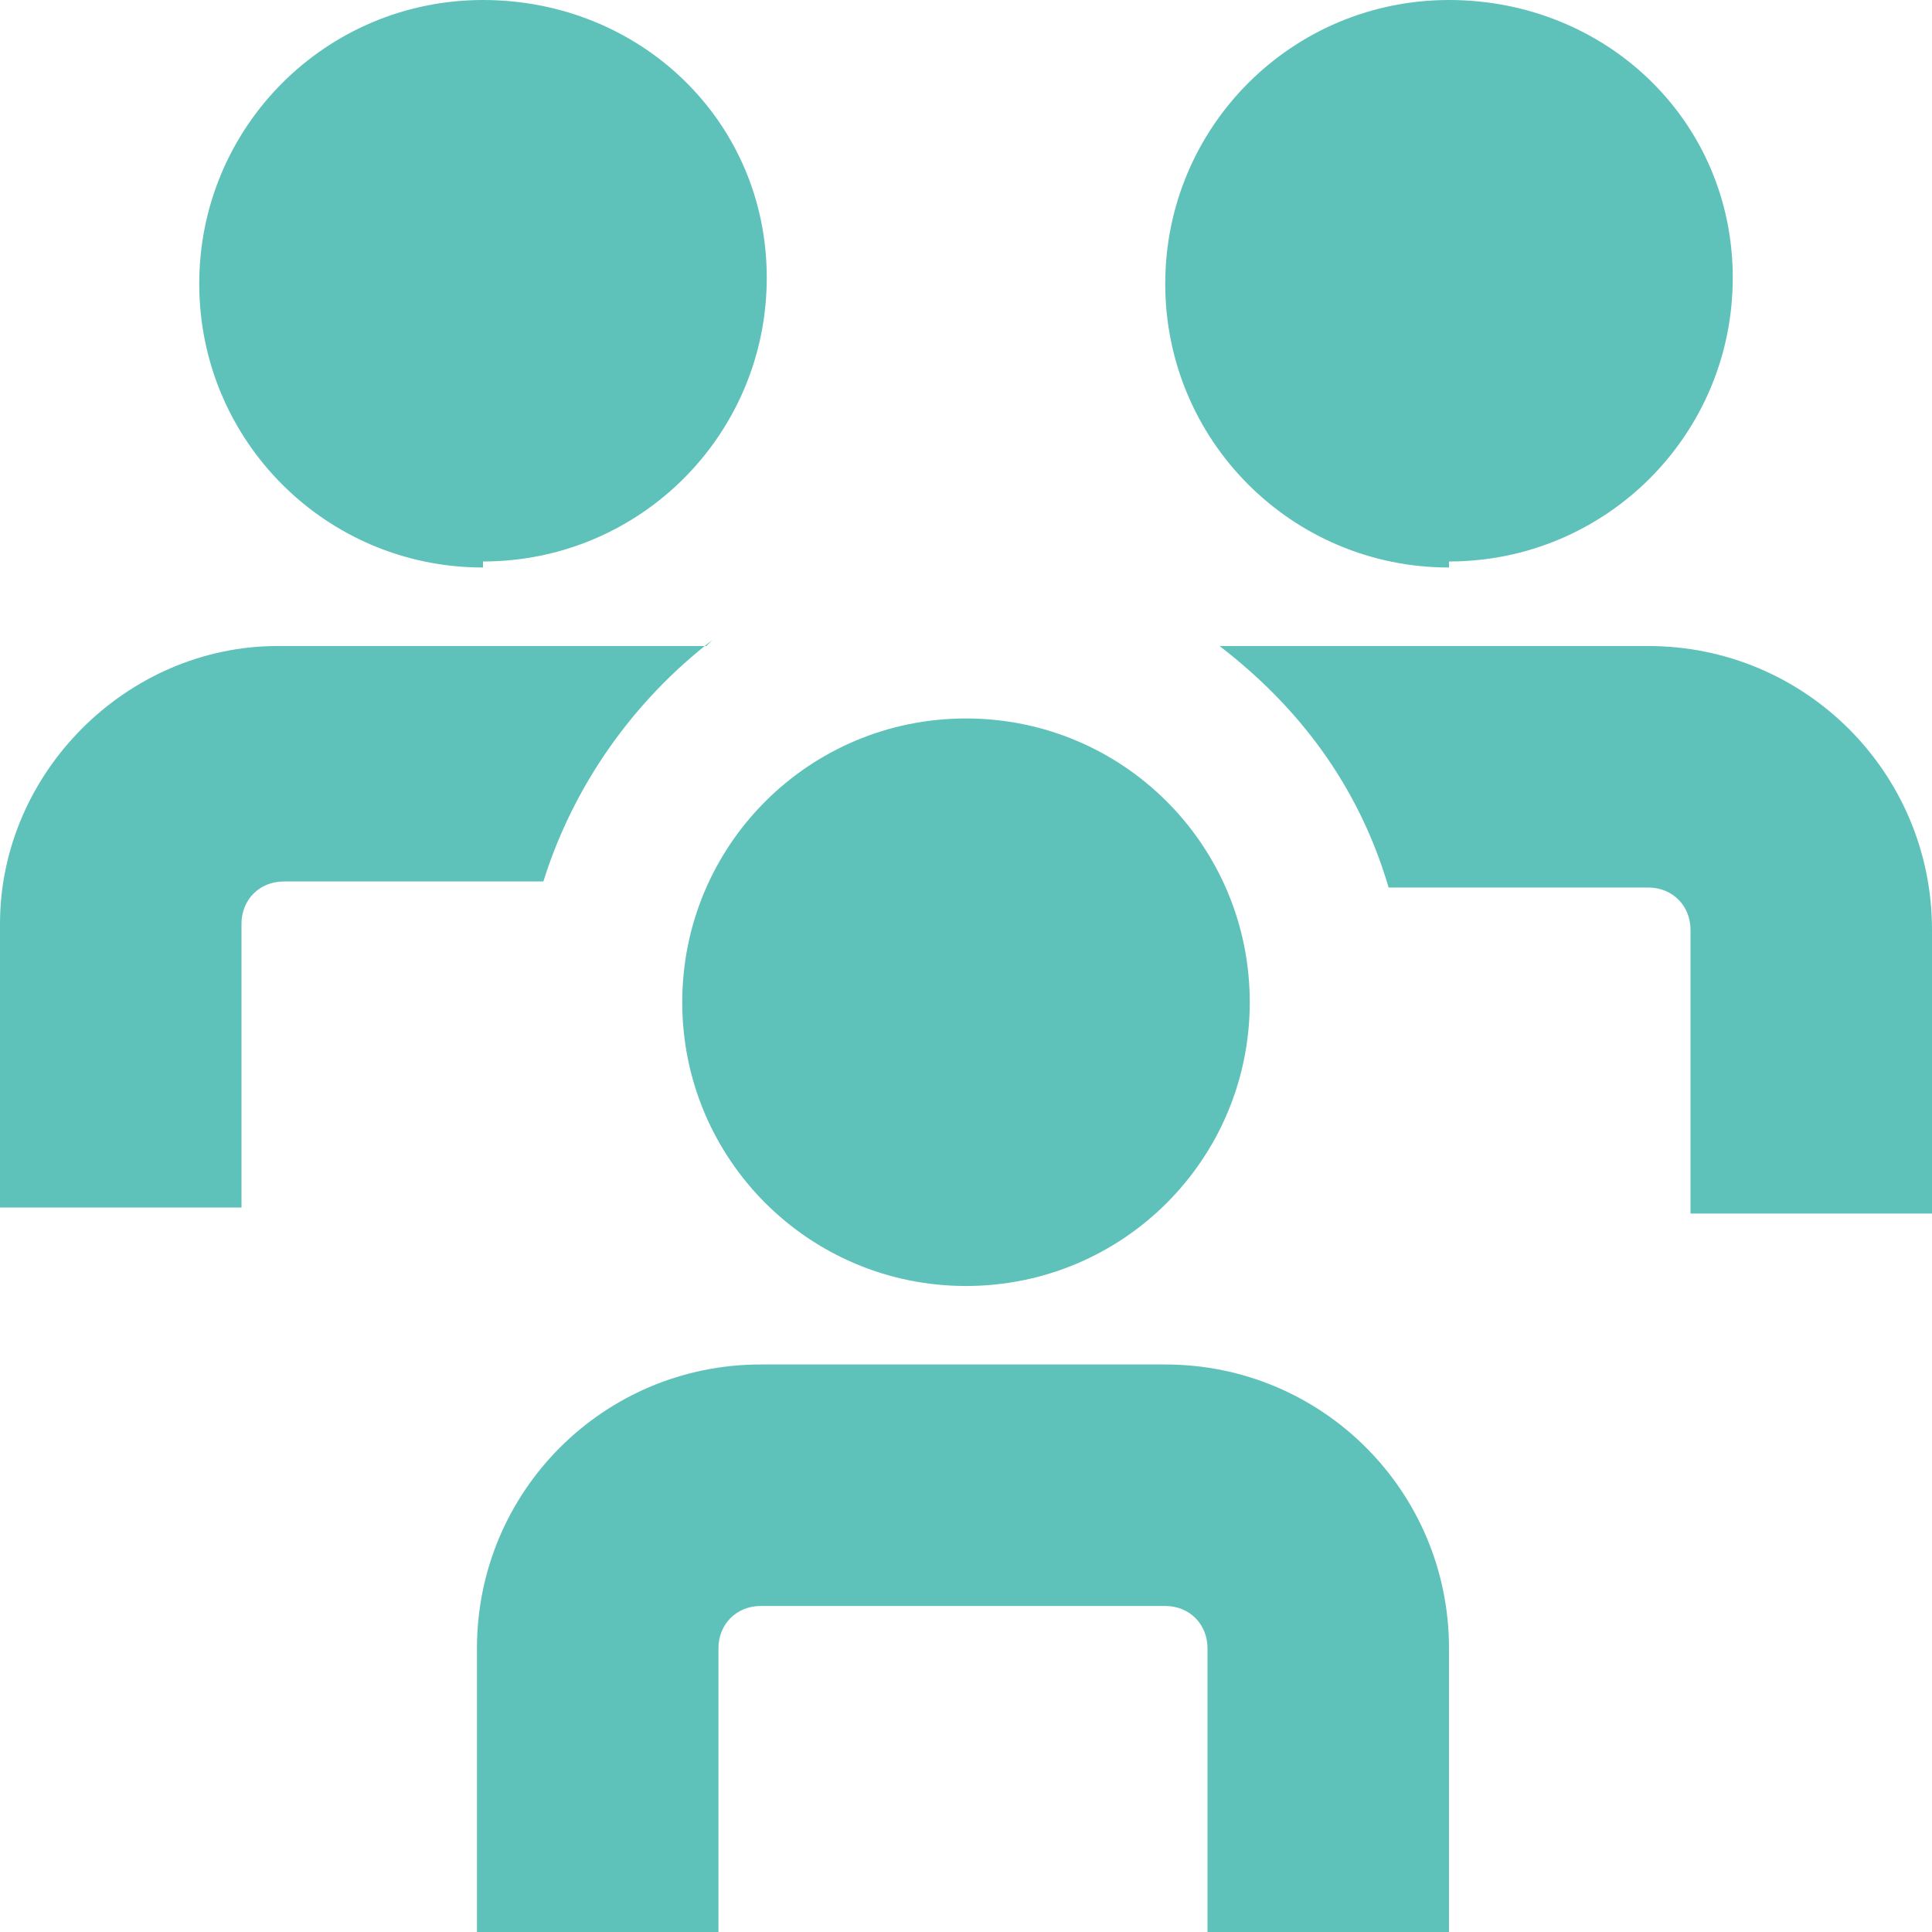
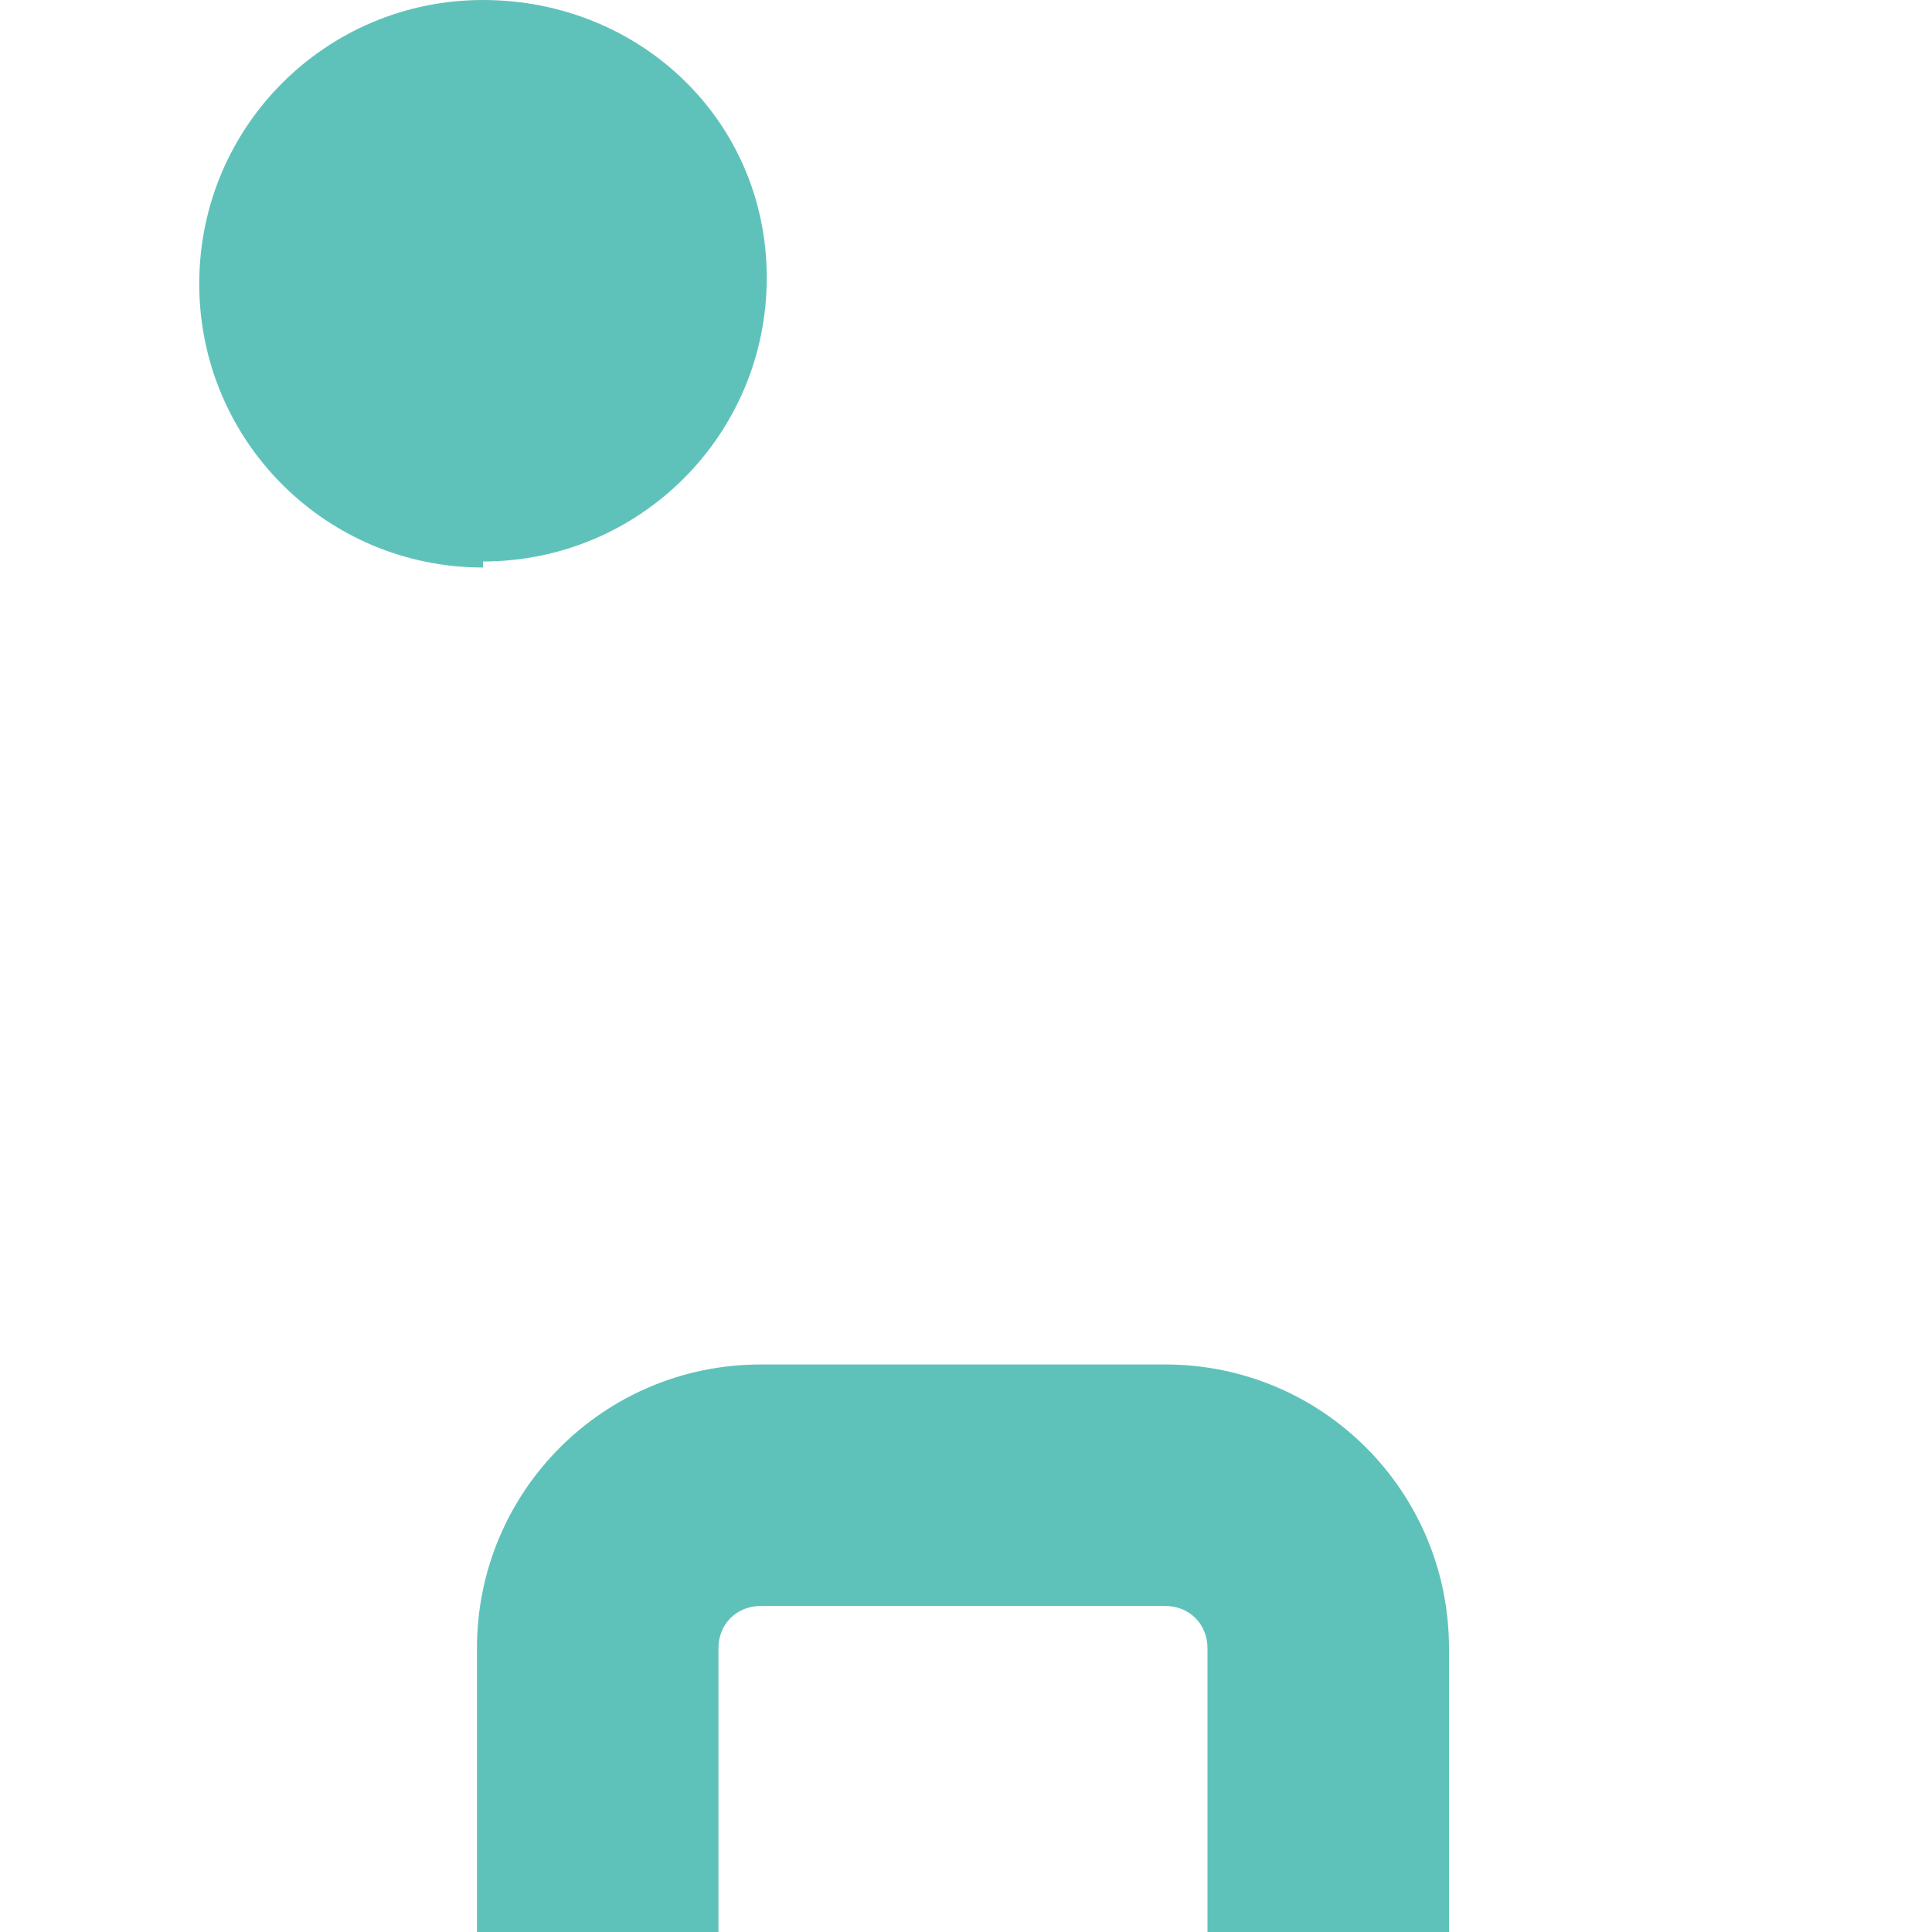
<svg xmlns="http://www.w3.org/2000/svg" id="svg687" viewBox="0 0 32 32">
  <defs>
    <style>      .st0 {        fill: #5fc2ba;      }    </style>
  </defs>
  <g id="g693">
    <g id="g695">
      <g id="g697">
        <g id="g703">
          <path class="st0" d="M24,32h-4v-4.7c0-.4-.3-.7-.7-.7h-6.7c-.4,0-.7.3-.7.7v4.7h-4v-4.7c0-2.6,2.1-4.7,4.7-4.7h6.7c2.6,0,4.7,2.1,4.7,4.7v4.7Z" />
        </g>
        <g id="g707">
-           <path id="path709" class="st0" d="M16,21.3c2.6,0,4.7-2.1,4.7-4.7s-2.1-4.7-4.7-4.7-4.7,2.1-4.7,4.7,2.1,4.7,4.7,4.7" />
-         </g>
+           </g>
        <g id="g711">
-           <path id="path713" class="st0" d="M24,9.3c2.6,0,4.7-2.1,4.7-4.7S26.6,0,24,0s-4.7,2.1-4.7,4.7,2.1,4.7,4.7,4.7" />
-         </g>
+           </g>
        <g id="g715">
          <path id="path717" class="st0" d="M8,9.3c2.6,0,4.7-2.1,4.7-4.7S10.6,0,8,0,3.3,2.1,3.3,4.7s2.1,4.7,4.7,4.7" />
        </g>
        <g id="g719">
-           <path id="path721" class="st0" d="M11.7,10.7h-7.1c-2.5,0-4.6,2.1-4.6,4.6v4.7h4v-4.7c0-.4.3-.7.7-.7h4.3c.5-1.6,1.5-3,2.8-4" />
-         </g>
+           </g>
        <g id="g723">
-           <path id="path725" class="st0" d="M27.3,10.7h-7.1c1.3,1,2.3,2.3,2.8,4h4.3c.4,0,.7.3.7.7v4.7h4v-4.7c0-2.6-2.1-4.7-4.7-4.7" />
-         </g>
+           </g>
      </g>
    </g>
  </g>
</svg>